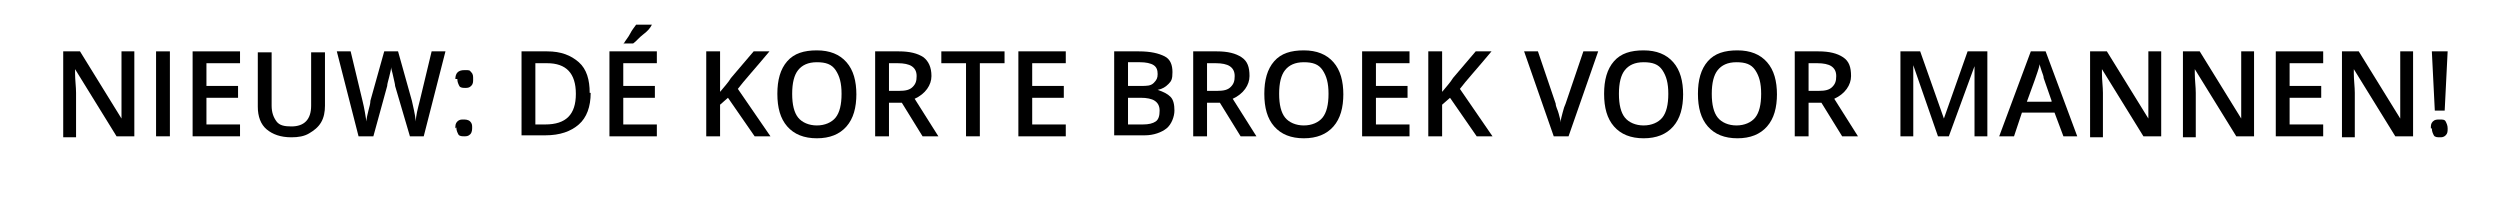
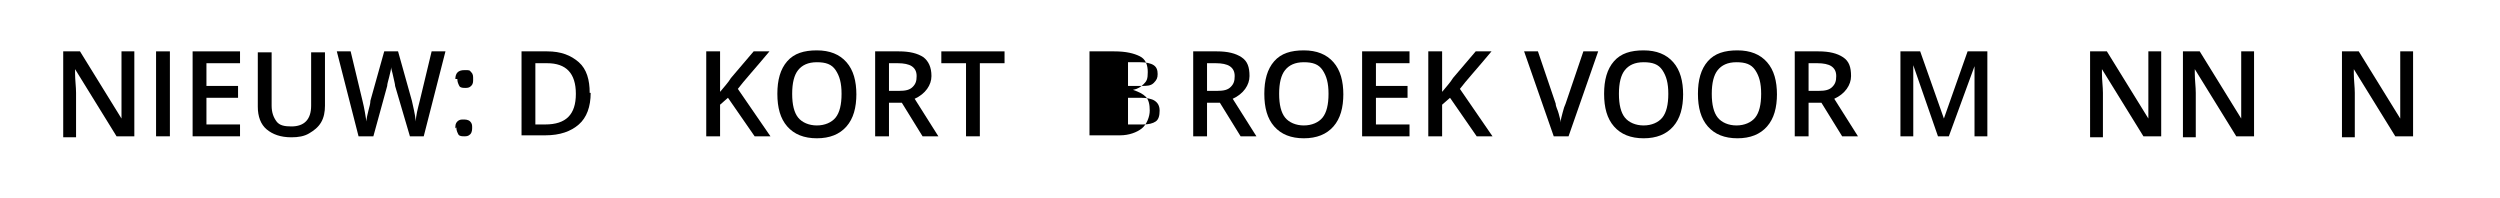
<svg xmlns="http://www.w3.org/2000/svg" id="Laag_1" version="1.1" viewBox="0 0 253.1 20">
  <defs>
    <style>
      .st0 {
        fill: #fff;
      }
    </style>
  </defs>
  <rect class="st0" width="253.3" height="20" />
  <g>
    <path d="M13.5,13.8h-1.7l-4.2-6.8h0v.4c0,.7.1,1.4.1,2v4.5h-1.3V5.2h1.7l4.2,6.8h0c0,0,0-.4,0-1s0-1,0-1.3v-4.5h1.3v8.6Z" />
    <path d="M15.8,13.8V5.2h1.4v8.6h-1.4Z" />
    <path d="M24.3,13.8h-4.8V5.2h4.8v1.2h-3.4v2.3h3.2v1.2h-3.2v2.7h3.4v1.2Z" />
    <path d="M32.9,5.2v5.5c0,.6-.1,1.2-.4,1.7s-.7.8-1.2,1.1-1.1.4-1.8.4c-1.1,0-1.9-.3-2.5-.8s-.9-1.3-.9-2.3v-5.5h1.4v5.4c0,.7.2,1.2.5,1.6s.8.5,1.5.5c1.3,0,2-.7,2-2.1v-5.4h1.4Z" />
    <path d="M43,13.8h-1.5l-1.5-5.1c0-.2-.1-.5-.2-1s-.2-.7-.2-.9c0,.2-.1.6-.2,1s-.2.7-.2.9l-1.4,5.1h-1.5l-1.1-4.3-1.1-4.3h1.4l1.2,5c.2.8.3,1.5.4,2.1,0-.3.1-.7.2-1.1s.2-.7.2-1l1.4-5h1.4l1.4,5c.1.5.3,1.2.4,2.1,0-.6.2-1.3.4-2.1l1.2-5h1.4l-2.2,8.6Z" />
    <path d="M46.1,8c0-.6.3-.9.9-.9s.5,0,.7.2.2.4.2.7,0,.5-.2.7-.4.2-.6.2-.5,0-.6-.2-.2-.4-.2-.7ZM46.1,13c0-.3,0-.5.2-.7s.4-.2.6-.2.5,0,.7.2.2.4.2.6,0,.5-.2.7-.4.2-.6.2-.5,0-.6-.2-.2-.4-.2-.7Z" />
    <path d="M59.8,9.4c0,1.4-.4,2.5-1.2,3.2s-1.9,1.1-3.4,1.1h-2.4V5.2h2.6c1.4,0,2.4.4,3.2,1.1s1.1,1.8,1.1,3.1ZM58.3,9.5c0-2.1-1-3.1-2.9-3.1h-1.2v6.2h1c2.1,0,3.1-1,3.1-3.1Z" />
-     <path d="M66.5,13.8h-4.8V5.2h4.8v1.2h-3.4v2.3h3.2v1.2h-3.2v2.7h3.4v1.2ZM63.1,4.5h0c.2-.4.5-.7.7-1.1s.4-.6.6-.9h1.6c-.2.4-.5.7-.9,1s-.7.7-1,.9h-.9Z" />
    <path d="M78,13.8h-1.6l-2.7-3.9-.8.7v3.2h-1.4V5.2h1.4v4.1c.4-.5.8-.9,1.1-1.4l2.3-2.7h1.6c-1.5,1.8-2.6,3-3.2,3.8l3.3,4.8Z" />
    <path d="M86.7,9.5c0,1.4-.3,2.5-1,3.3s-1.7,1.2-3,1.2-2.3-.4-3-1.2-1-1.9-1-3.3.3-2.5,1-3.3,1.7-1.1,3-1.1,2.3.4,3,1.2,1,1.9,1,3.3ZM80.2,9.5c0,1.1.2,1.9.6,2.4s1.1.8,1.9.8,1.5-.3,1.9-.8.6-1.3.6-2.4-.2-1.8-.6-2.4-1-.8-1.9-.8-1.5.3-1.9.8-.6,1.3-.6,2.4Z" />
    <path d="M90,10.4v3.4h-1.4V5.2h2.4c1.1,0,1.9.2,2.5.6.5.4.8,1,.8,1.9s-.6,1.8-1.7,2.3l2.4,3.8h-1.6l-2.1-3.4h-1.4ZM90,9.2h1c.7,0,1.1-.1,1.4-.4s.4-.6.4-1.1-.2-.8-.5-1-.8-.3-1.4-.3h-.9v2.8Z" />
    <path d="M99.2,13.8h-1.4v-7.4h-2.5v-1.2h6.4v1.2h-2.5v7.4Z" />
-     <path d="M107.9,13.8h-4.8V5.2h4.8v1.2h-3.4v2.3h3.2v1.2h-3.2v2.7h3.4v1.2Z" />
-     <path d="M112.8,5.2h2.5c1.2,0,2,.2,2.6.5s.8.9.8,1.6-.1.9-.4,1.2-.6.5-1.1.6h0c.6.2,1,.4,1.3.7s.4.8.4,1.4-.3,1.4-.8,1.8-1.3.7-2.2.7h-3.1V5.2ZM114.2,8.7h1.3c.6,0,1,0,1.3-.3s.4-.5.4-.9-.1-.7-.4-.9-.8-.3-1.4-.3h-1.2v2.4ZM114.2,9.9v2.7h1.5c.6,0,1-.1,1.3-.3s.4-.6.4-1.1-.2-.8-.5-1-.8-.3-1.4-.3h-1.4Z" />
+     <path d="M112.8,5.2c1.2,0,2,.2,2.6.5s.8.9.8,1.6-.1.9-.4,1.2-.6.5-1.1.6h0c.6.2,1,.4,1.3.7s.4.8.4,1.4-.3,1.4-.8,1.8-1.3.7-2.2.7h-3.1V5.2ZM114.2,8.7h1.3c.6,0,1,0,1.3-.3s.4-.5.4-.9-.1-.7-.4-.9-.8-.3-1.4-.3h-1.2v2.4ZM114.2,9.9v2.7h1.5c.6,0,1-.1,1.3-.3s.4-.6.4-1.1-.2-.8-.5-1-.8-.3-1.4-.3h-1.4Z" />
    <path d="M122.2,10.4v3.4h-1.4V5.2h2.4c1.1,0,1.9.2,2.5.6s.8,1,.8,1.9-.6,1.8-1.7,2.3l2.4,3.8h-1.6l-2.1-3.4h-1.4ZM122.2,9.2h1c.7,0,1.1-.1,1.4-.4s.4-.6.4-1.1-.2-.8-.5-1-.8-.3-1.4-.3h-.9v2.8Z" />
    <path d="M136,9.5c0,1.4-.3,2.5-1,3.3s-1.7,1.2-3,1.2-2.3-.4-3-1.2-1-1.9-1-3.3.3-2.5,1-3.3,1.7-1.1,3-1.1,2.3.4,3,1.2,1,1.9,1,3.3ZM129.5,9.5c0,1.1.2,1.9.6,2.4s1.1.8,1.9.8,1.5-.3,1.9-.8.6-1.3.6-2.4-.2-1.8-.6-2.4-1-.8-1.9-.8-1.5.3-1.9.8-.6,1.3-.6,2.4Z" />
    <path d="M142.7,13.8h-4.8V5.2h4.8v1.2h-3.4v2.3h3.2v1.2h-3.2v2.7h3.4v1.2Z" />
    <path d="M151.1,13.8h-1.6l-2.7-3.9-.8.7v3.2h-1.4V5.2h1.4v4.1c.4-.5.8-.9,1.1-1.4l2.3-2.7h1.6c-1.5,1.8-2.6,3-3.2,3.8l3.3,4.8Z" />
    <path d="M160.3,5.2h1.5l-3,8.6h-1.5l-3-8.6h1.4l1.8,5.3c0,.3.2.6.3,1s.2.7.2.9c0-.3.1-.6.2-1s.2-.7.3-.9l1.8-5.3Z" />
    <path d="M170.4,9.5c0,1.4-.3,2.5-1,3.3s-1.7,1.2-3,1.2-2.3-.4-3-1.2-1-1.9-1-3.3.3-2.5,1-3.3,1.7-1.1,3-1.1,2.3.4,3,1.2,1,1.9,1,3.3ZM163.9,9.5c0,1.1.2,1.9.6,2.4s1.1.8,1.9.8,1.5-.3,1.9-.8.6-1.3.6-2.4-.2-1.8-.6-2.4-1-.8-1.9-.8-1.5.3-1.9.8-.6,1.3-.6,2.4Z" />
    <path d="M179.9,9.5c0,1.4-.3,2.5-1,3.3s-1.7,1.2-3,1.2-2.3-.4-3-1.2-1-1.9-1-3.3.3-2.5,1-3.3,1.7-1.1,3-1.1,2.3.4,3,1.2,1,1.9,1,3.3ZM173.3,9.5c0,1.1.2,1.9.6,2.4s1.1.8,1.9.8,1.5-.3,1.9-.8.6-1.3.6-2.4-.2-1.8-.6-2.4-1-.8-1.9-.8-1.5.3-1.9.8-.6,1.3-.6,2.4Z" />
    <path d="M183.1,10.4v3.4h-1.4V5.2h2.4c1.1,0,1.9.2,2.5.6s.8,1,.8,1.9-.6,1.8-1.7,2.3l2.4,3.8h-1.6l-2.1-3.4h-1.4ZM183.1,9.2h1c.7,0,1.1-.1,1.4-.4s.4-.6.4-1.1-.2-.8-.5-1-.8-.3-1.4-.3h-.9v2.8Z" />
    <path d="M196.2,13.8l-2.5-7.2h0c0,1.1,0,2.1,0,3v4.2h-1.3V5.2h2l2.4,6.8h0l2.4-6.8h2v8.6h-1.3v-4.2c0-.4,0-1,0-1.7s0-1.1,0-1.2h0l-2.6,7.1h-1.2Z" />
-     <path d="M208.9,13.8l-.9-2.4h-3.3l-.8,2.4h-1.5l3.2-8.6h1.5l3.2,8.6h-1.5ZM207.7,10.2l-.8-2.3c0-.2-.1-.4-.2-.7s-.2-.6-.2-.7c-.1.5-.3,1-.5,1.6l-.8,2.2h2.5Z" />
    <path d="M218.7,13.8h-1.7l-4.2-6.8h0v.4c0,.7.1,1.4.1,2v4.5h-1.3V5.2h1.7l4.2,6.8h0c0,0,0-.4,0-1s0-1,0-1.3v-4.5h1.3v8.6Z" />
    <path d="M228.1,13.8h-1.7l-4.2-6.8h0v.4c0,.7.1,1.4.1,2v4.5h-1.3V5.2h1.7l4.2,6.8h0c0,0,0-.4,0-1s0-1,0-1.3v-4.5h1.3v8.6Z" />
-     <path d="M235.2,13.8h-4.8V5.2h4.8v1.2h-3.4v2.3h3.2v1.2h-3.2v2.7h3.4v1.2Z" />
    <path d="M244.2,13.8h-1.7l-4.2-6.8h0v.4c0,.7.1,1.4.1,2v4.5h-1.3V5.2h1.7l4.2,6.8h0c0,0,0-.4,0-1s0-1,0-1.3v-4.5h1.3v8.6Z" />
-     <path d="M246.1,13c0-.3,0-.5.2-.7s.4-.2.7-.2.5,0,.6.2.2.4.2.7,0,.5-.2.7-.4.2-.6.2-.5,0-.6-.2-.2-.4-.2-.7ZM247.5,11.2h-1l-.3-6h1.6l-.3,6Z" />
  </g>
</svg>